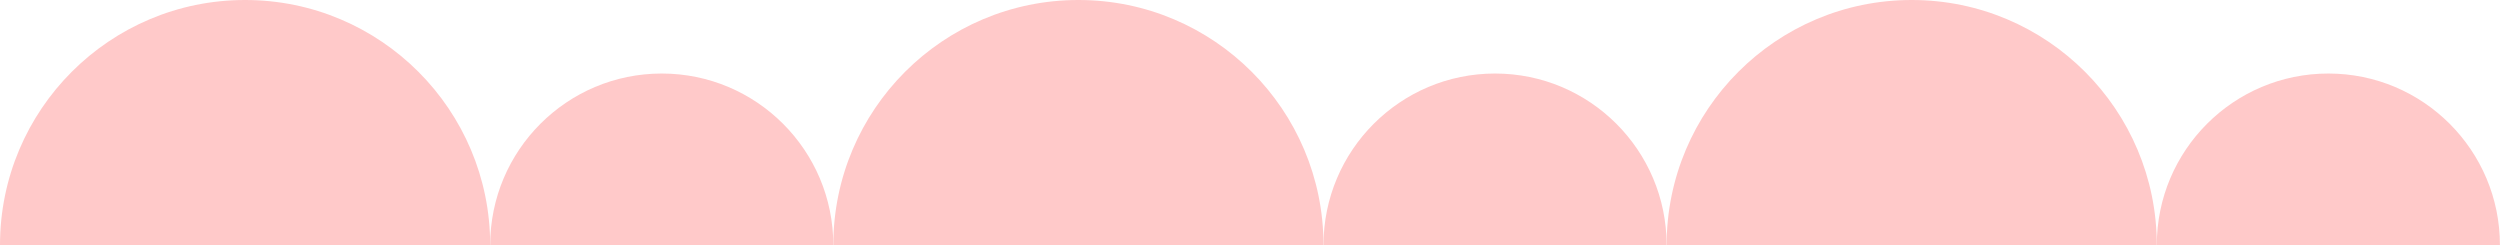
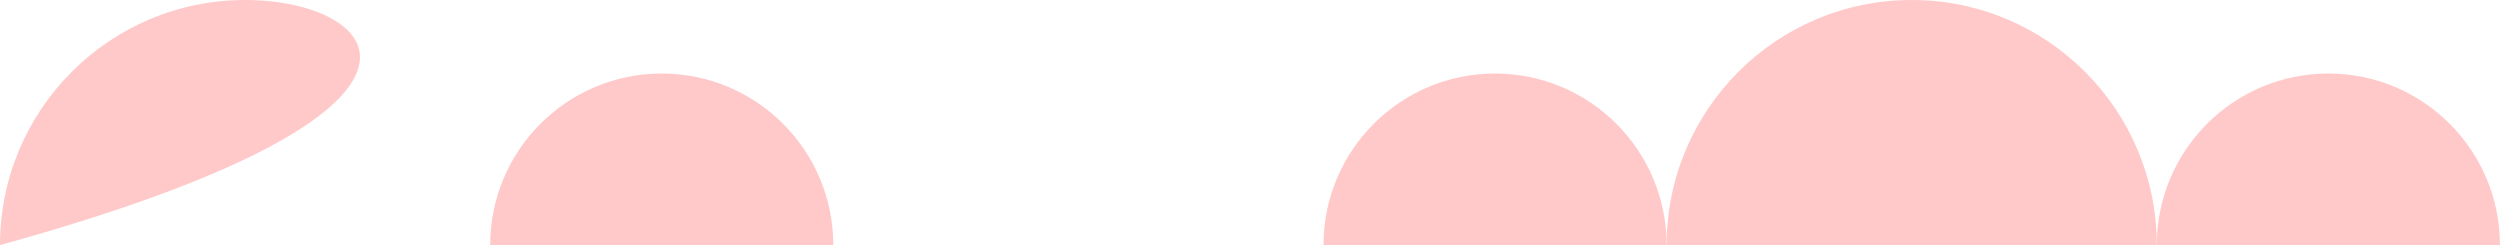
<svg xmlns="http://www.w3.org/2000/svg" data-name="Layer 2" fill="#ffc9c9" height="87" preserveAspectRatio="xMidYMid meet" version="1" viewBox="0.0 0.0 887.1 87.0" width="887.1" zoomAndPan="magnify">
  <g data-name="Layer 1">
    <g id="change1_1">
-       <path d="M86.968,0C38.937,0,0,38.937,0,86.968H173.936C173.936,38.937,134.999,0,86.968,0Z" />
+       <path d="M86.968,0C38.937,0,0,38.937,0,86.968C173.936,38.937,134.999,0,86.968,0Z" />
      <path d="M234.814,26.091c-33.622,0-60.878,27.256-60.878,60.878h121.755c0-33.622-27.256-60.878-60.878-60.878Z" />
-       <path d="M382.66,0c-48.031,0-86.968,38.937-86.968,86.968h173.936C469.628,38.937,430.691,0,382.66,0Z" />
      <path d="M530.505,26.091c-33.622,0-60.878,27.256-60.878,60.878h121.755c0-33.622-27.256-60.878-60.878-60.878Z" />
      <path d="M678.351,0c-48.031,0-86.968,38.937-86.968,86.968h173.936c0-48.031-38.937-86.968-86.968-86.968Z" />
      <path d="M826.197,26.091c-33.622,0-60.878,27.256-60.878,60.878h121.755c0-33.622-27.256-60.878-60.878-60.878Z" />
    </g>
  </g>
</svg>